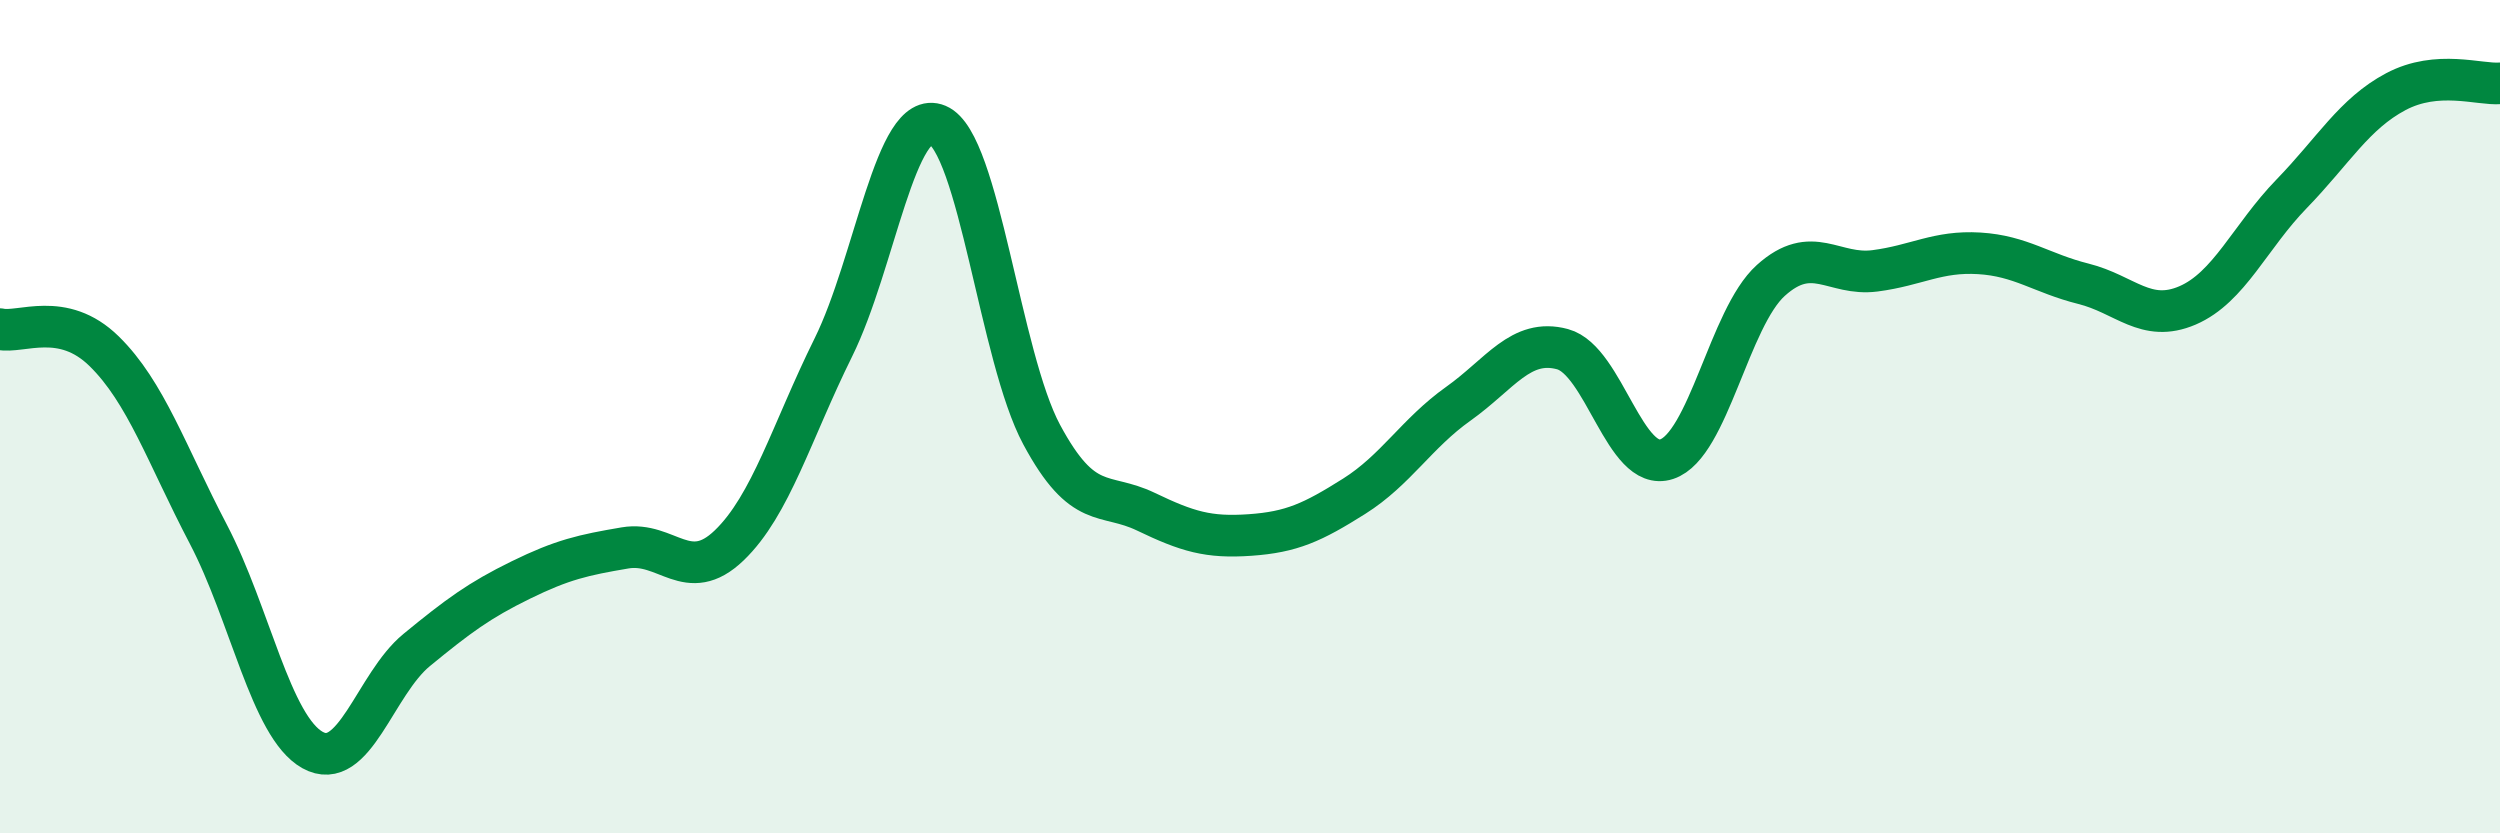
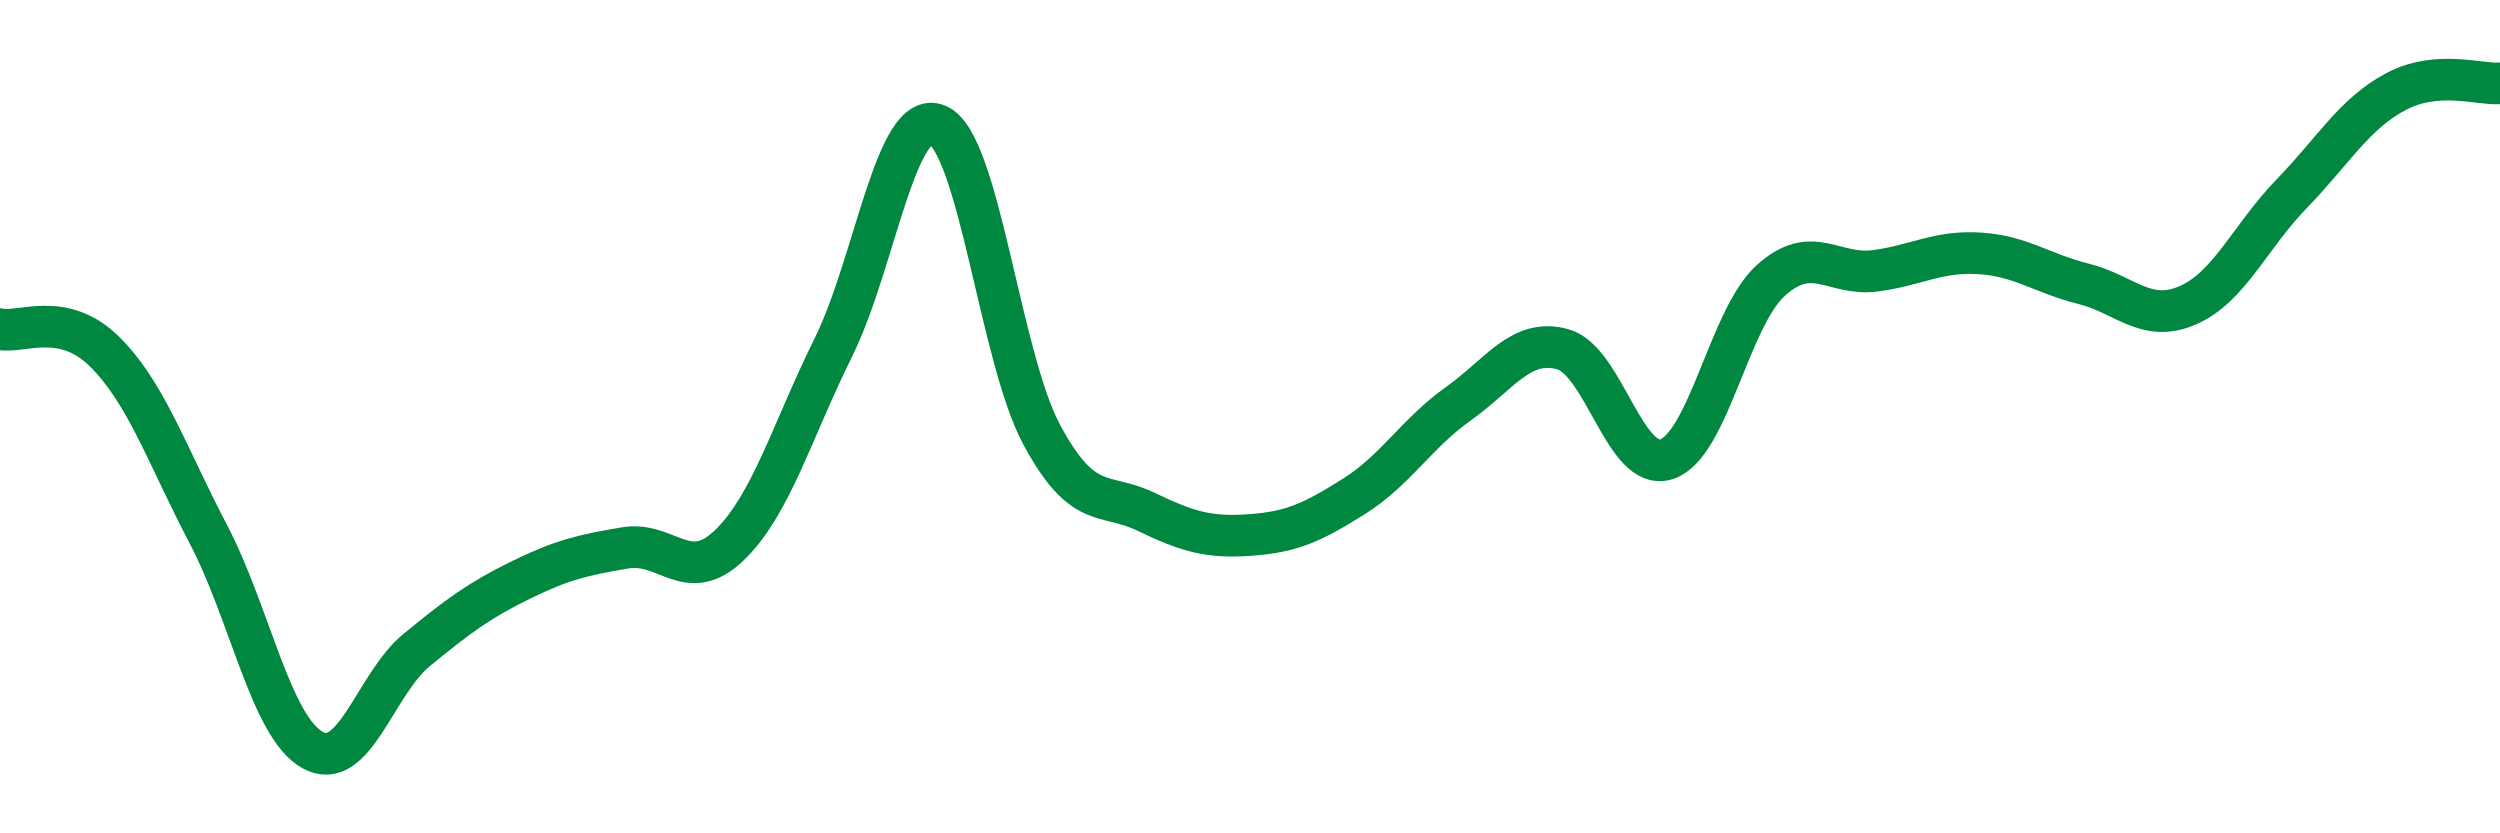
<svg xmlns="http://www.w3.org/2000/svg" width="60" height="20" viewBox="0 0 60 20">
-   <path d="M 0,7.9 C 0.5,8.01 1.5,7.45 2.5,8.43 C 3.5,9.41 4,10.91 5,12.82 C 6,14.73 6.5,17.44 7.5,18 C 8.5,18.56 9,16.42 10,15.6 C 11,14.78 11.5,14.41 12.5,13.92 C 13.5,13.43 14,13.32 15,13.15 C 16,12.98 16.5,14.05 17.5,13.09 C 18.5,12.13 19,10.36 20,8.34 C 21,6.32 21.5,2.58 22.5,3 C 23.5,3.42 24,8.57 25,10.43 C 26,12.29 26.5,11.8 27.5,12.28 C 28.5,12.76 29,12.91 30,12.84 C 31,12.77 31.5,12.54 32.5,11.91 C 33.5,11.28 34,10.4 35,9.69 C 36,8.98 36.5,8.11 37.5,8.38 C 38.5,8.65 39,11.35 40,11.02 C 41,10.69 41.5,7.63 42.5,6.73 C 43.5,5.83 44,6.63 45,6.5 C 46,6.37 46.5,6.02 47.5,6.08 C 48.5,6.14 49,6.56 50,6.81 C 51,7.06 51.5,7.76 52.5,7.33 C 53.5,6.9 54,5.68 55,4.65 C 56,3.62 56.5,2.73 57.5,2.2 C 58.5,1.67 59.5,2.04 60,2L60 20L0 20Z" fill="#008740" opacity="0.1" stroke-linecap="round" stroke-linejoin="round" />
  <path d="M 0,7.9 C 0.5,8.01 1.5,7.45 2.5,8.43 C 3.5,9.41 4,10.91 5,12.82 C 6,14.73 6.5,17.44 7.5,18 C 8.5,18.56 9,16.42 10,15.6 C 11,14.78 11.5,14.41 12.5,13.92 C 13.5,13.43 14,13.32 15,13.15 C 16,12.98 16.5,14.05 17.5,13.09 C 18.5,12.13 19,10.36 20,8.34 C 21,6.32 21.5,2.58 22.5,3 C 23.5,3.42 24,8.57 25,10.43 C 26,12.29 26.5,11.8 27.5,12.28 C 28.5,12.76 29,12.91 30,12.84 C 31,12.77 31.5,12.54 32.5,11.91 C 33.5,11.28 34,10.4 35,9.69 C 36,8.98 36.5,8.11 37.5,8.38 C 38.5,8.65 39,11.35 40,11.02 C 41,10.69 41.5,7.63 42.5,6.73 C 43.5,5.83 44,6.63 45,6.5 C 46,6.37 46.5,6.02 47.5,6.08 C 48.5,6.14 49,6.56 50,6.81 C 51,7.06 51.5,7.76 52.5,7.33 C 53.5,6.9 54,5.68 55,4.65 C 56,3.62 56.5,2.73 57.5,2.2 C 58.5,1.67 59.5,2.04 60,2" stroke="#008740" stroke-width="1" fill="none" stroke-linecap="round" stroke-linejoin="round" />
</svg>